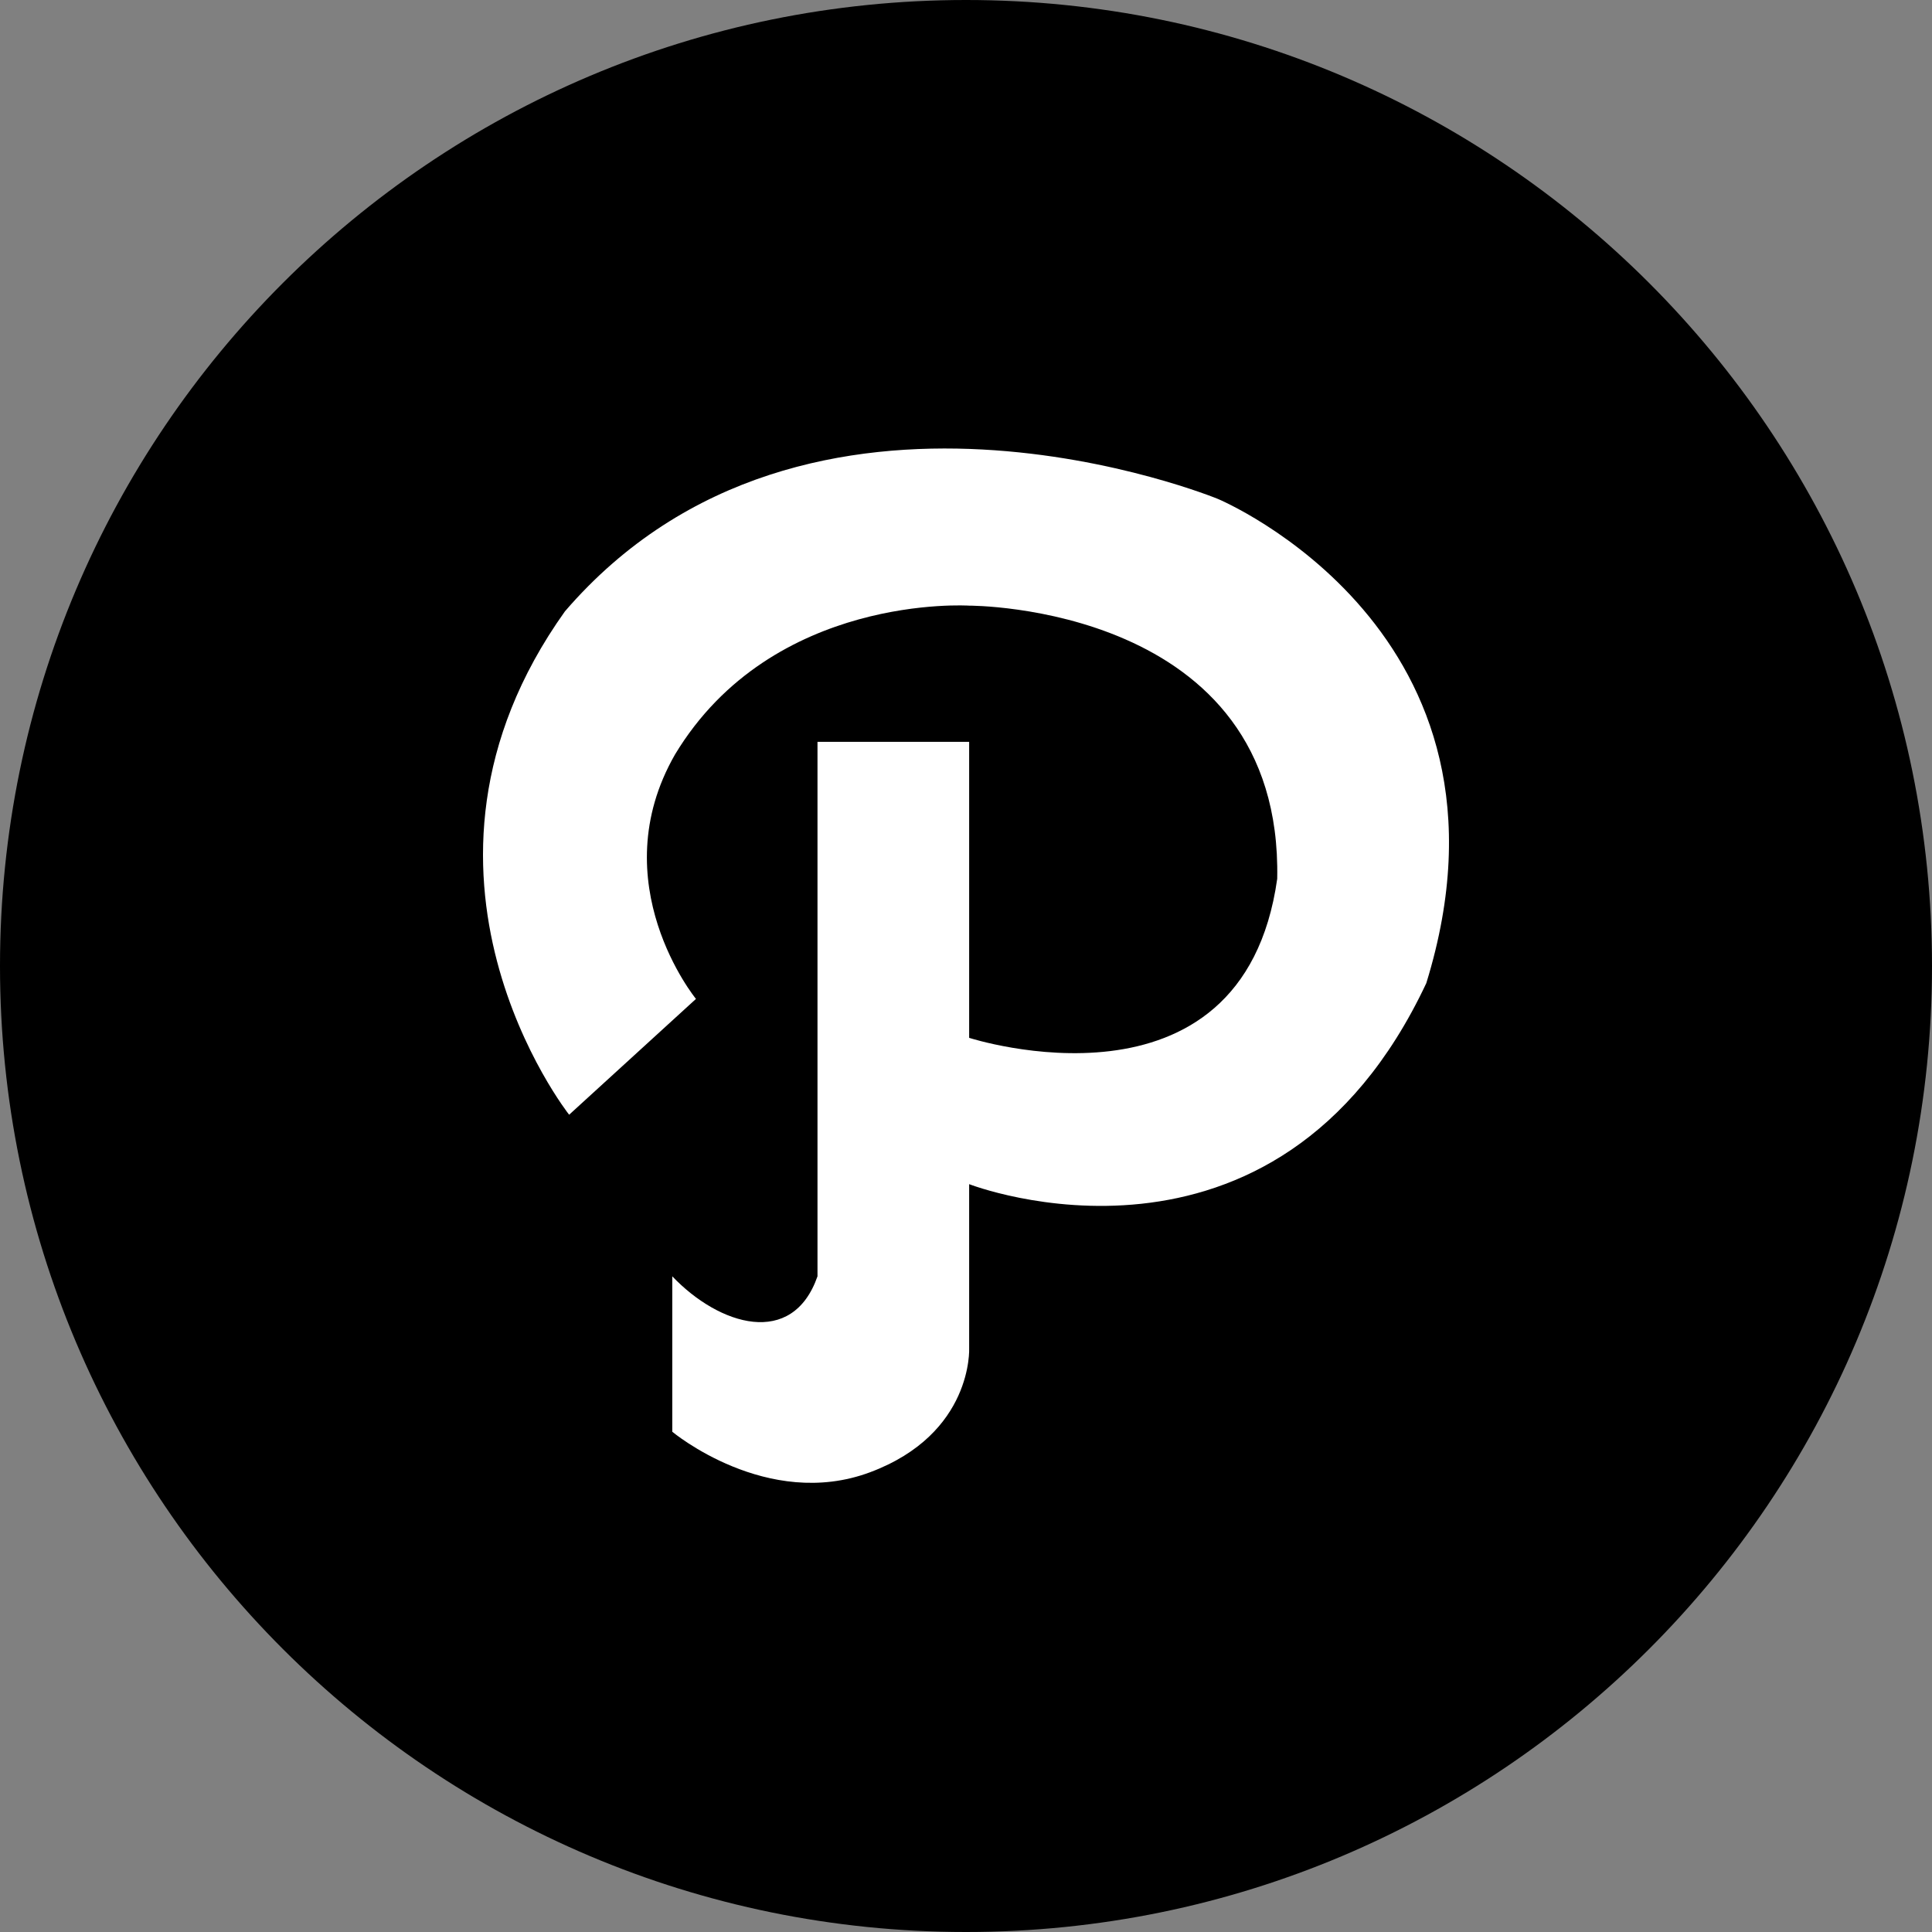
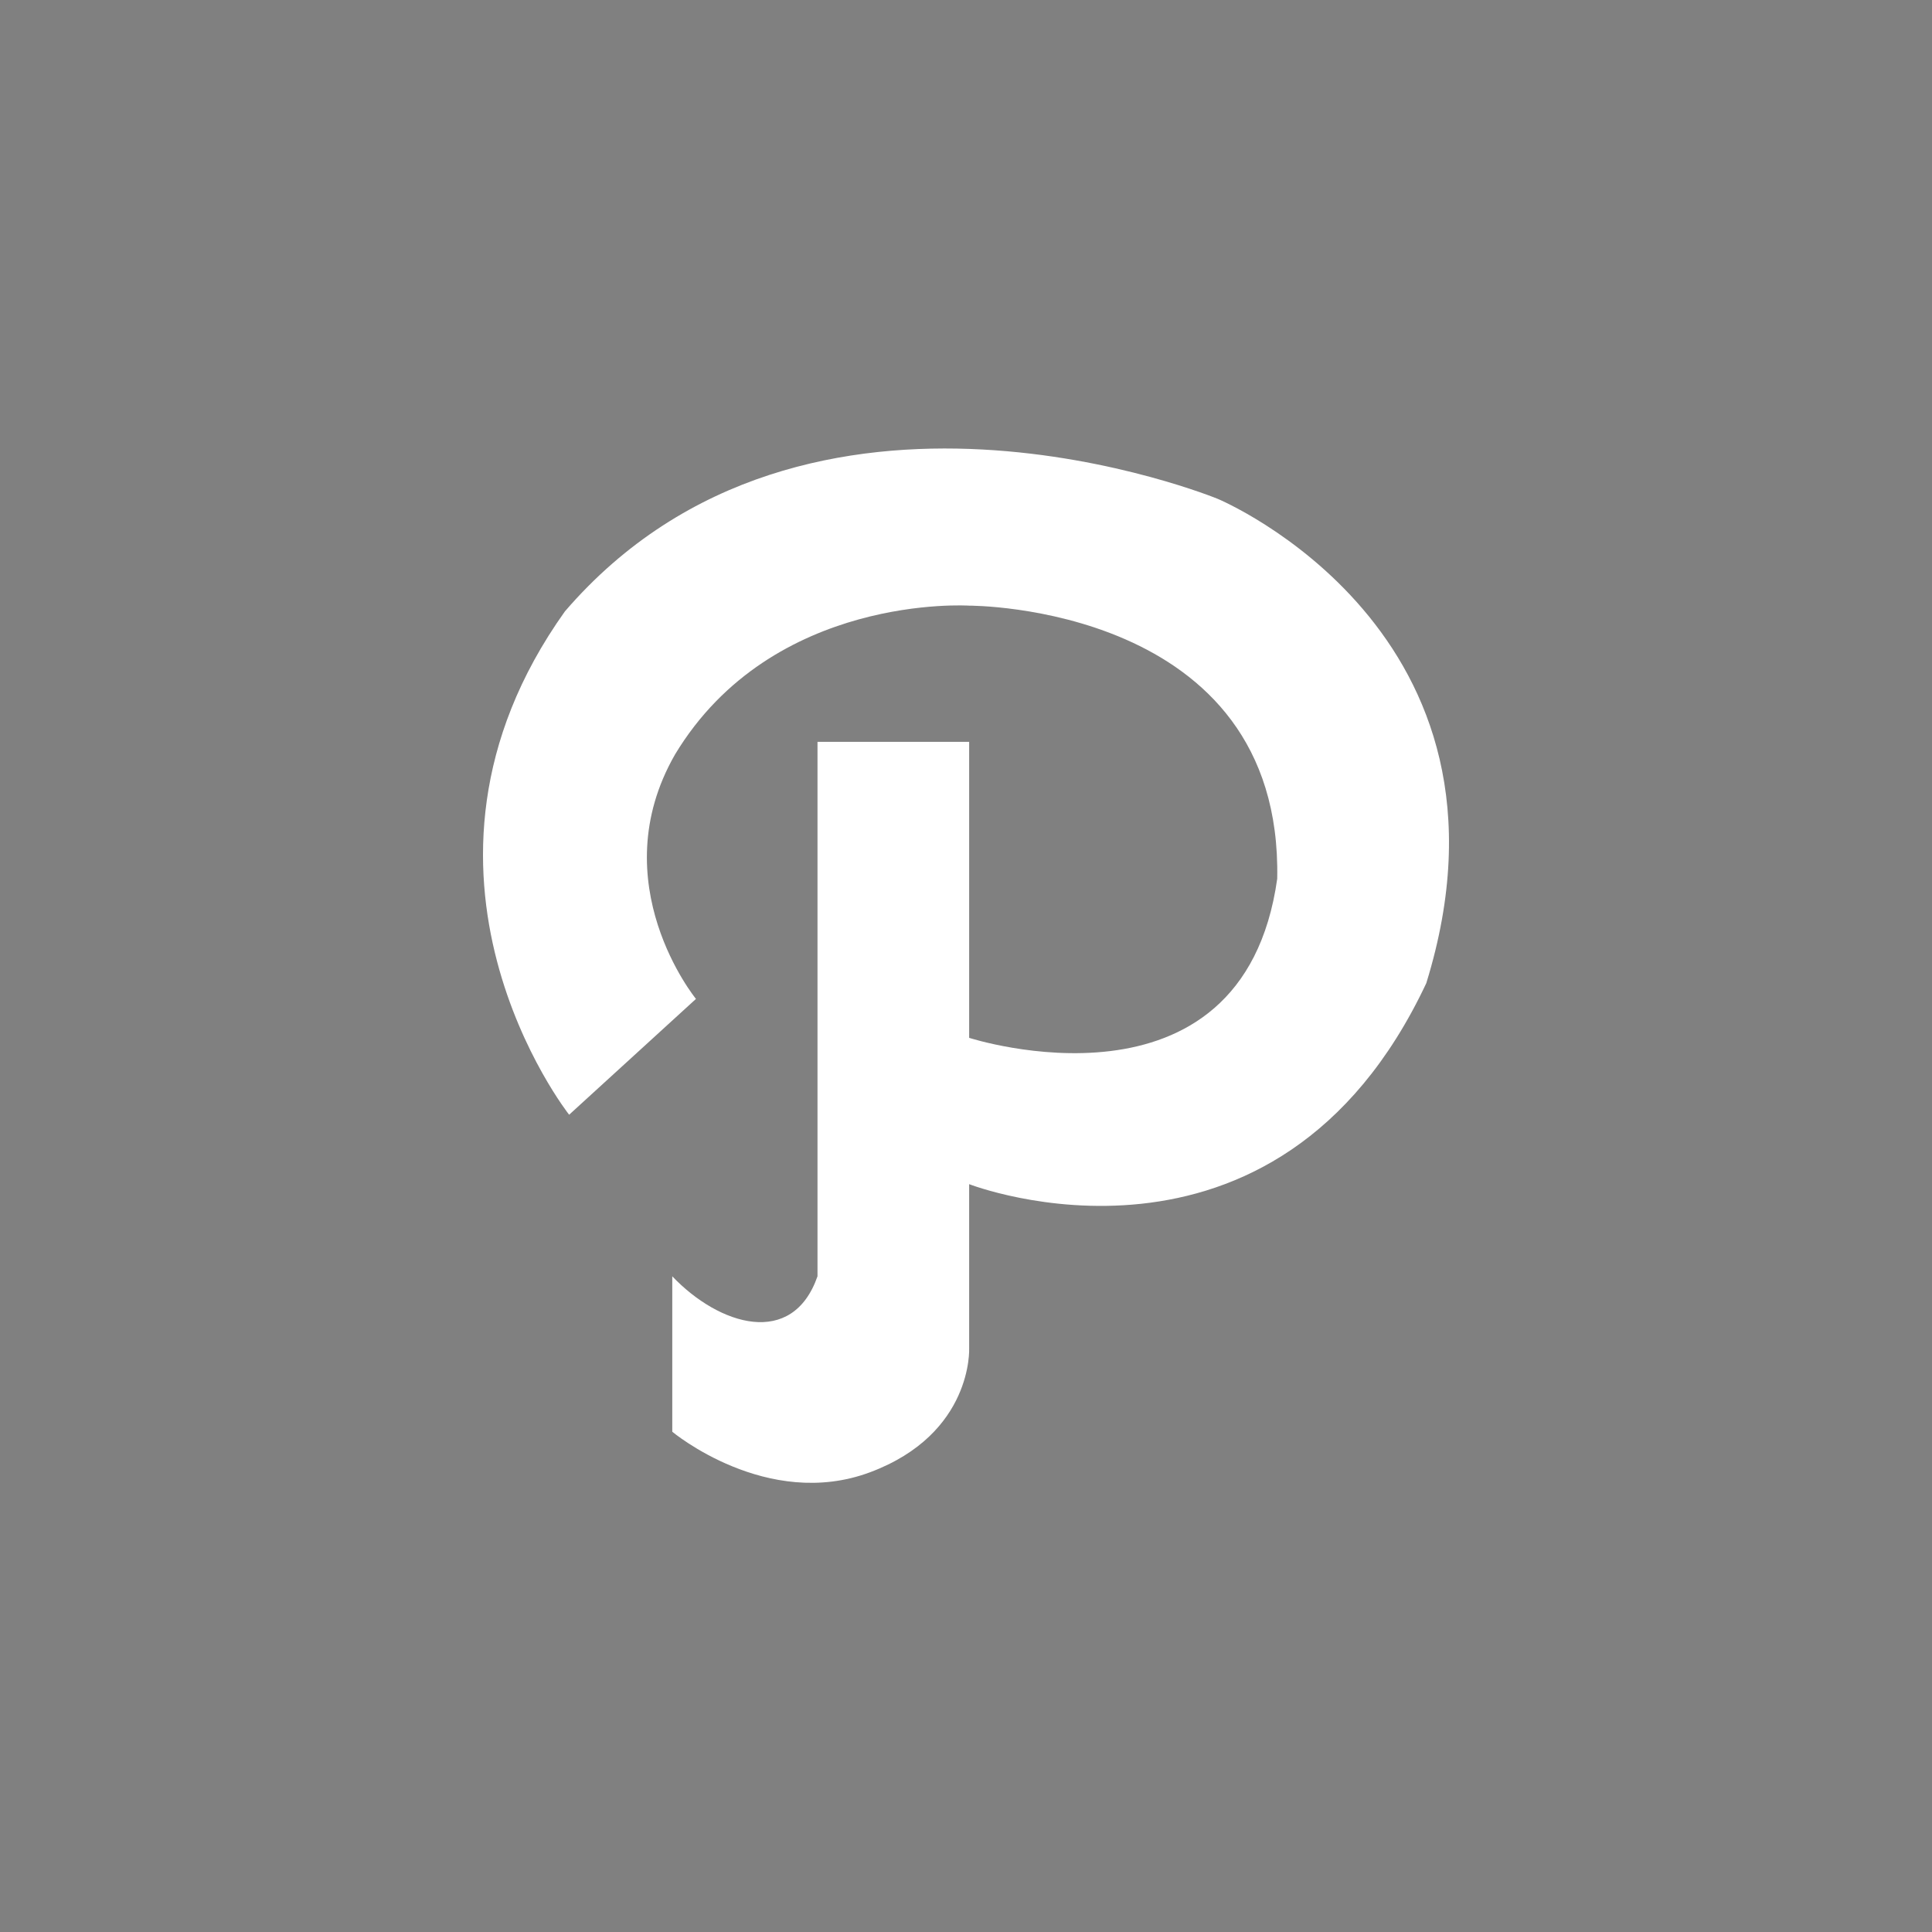
<svg xmlns="http://www.w3.org/2000/svg" height="60px" version="1.1" viewBox="0 0 60 60" width="60px">
  <rect x="0" y="0" width="60" height="60" fill="#808080" stroke="none" />
  <title />
  <defs />
  <g fill="none" fill-rule="evenodd" id="black" stroke="none" stroke-width="1">
    <g id="path">
-       <path d="M30,60 C46.569,60 60,46.569 60,30 C60,13.431 46.569,0 30,0 C13.431,0 0,13.431 0,30 C0,46.569 13.431,60 30,60 Z" fill="#000000" id="Path" />
      <path d="M30.098,23.038 L30.098,32.231 C30.098,32.231 38.583,34.975 39.665,27.292 C39.837,18.766 30.098,18.809 30.098,18.809 C30.098,18.809 23.995,18.409 20.965,23.428 C18.67,27.425 21.614,31.022 21.614,31.022 L17.675,34.619 C17.675,34.619 11.745,27.114 17.544,18.987 C25.076,10.237 37.824,15.495 37.824,15.495 C37.824,15.495 47.671,19.608 44.295,30.533 C39.62,40.481 30.098,36.775 30.098,36.775 L30.098,41.869 C30.098,41.869 30.227,44.522 27.024,45.721 C23.822,46.92 20.878,44.464 20.878,44.464 L20.878,39.637 C22.34,41.17 24.61,41.868 25.388,39.637 L25.388,23.038 L30.098,23.038 Z" fill="#FFFFFF" />
    </g>
  </g>
</svg>